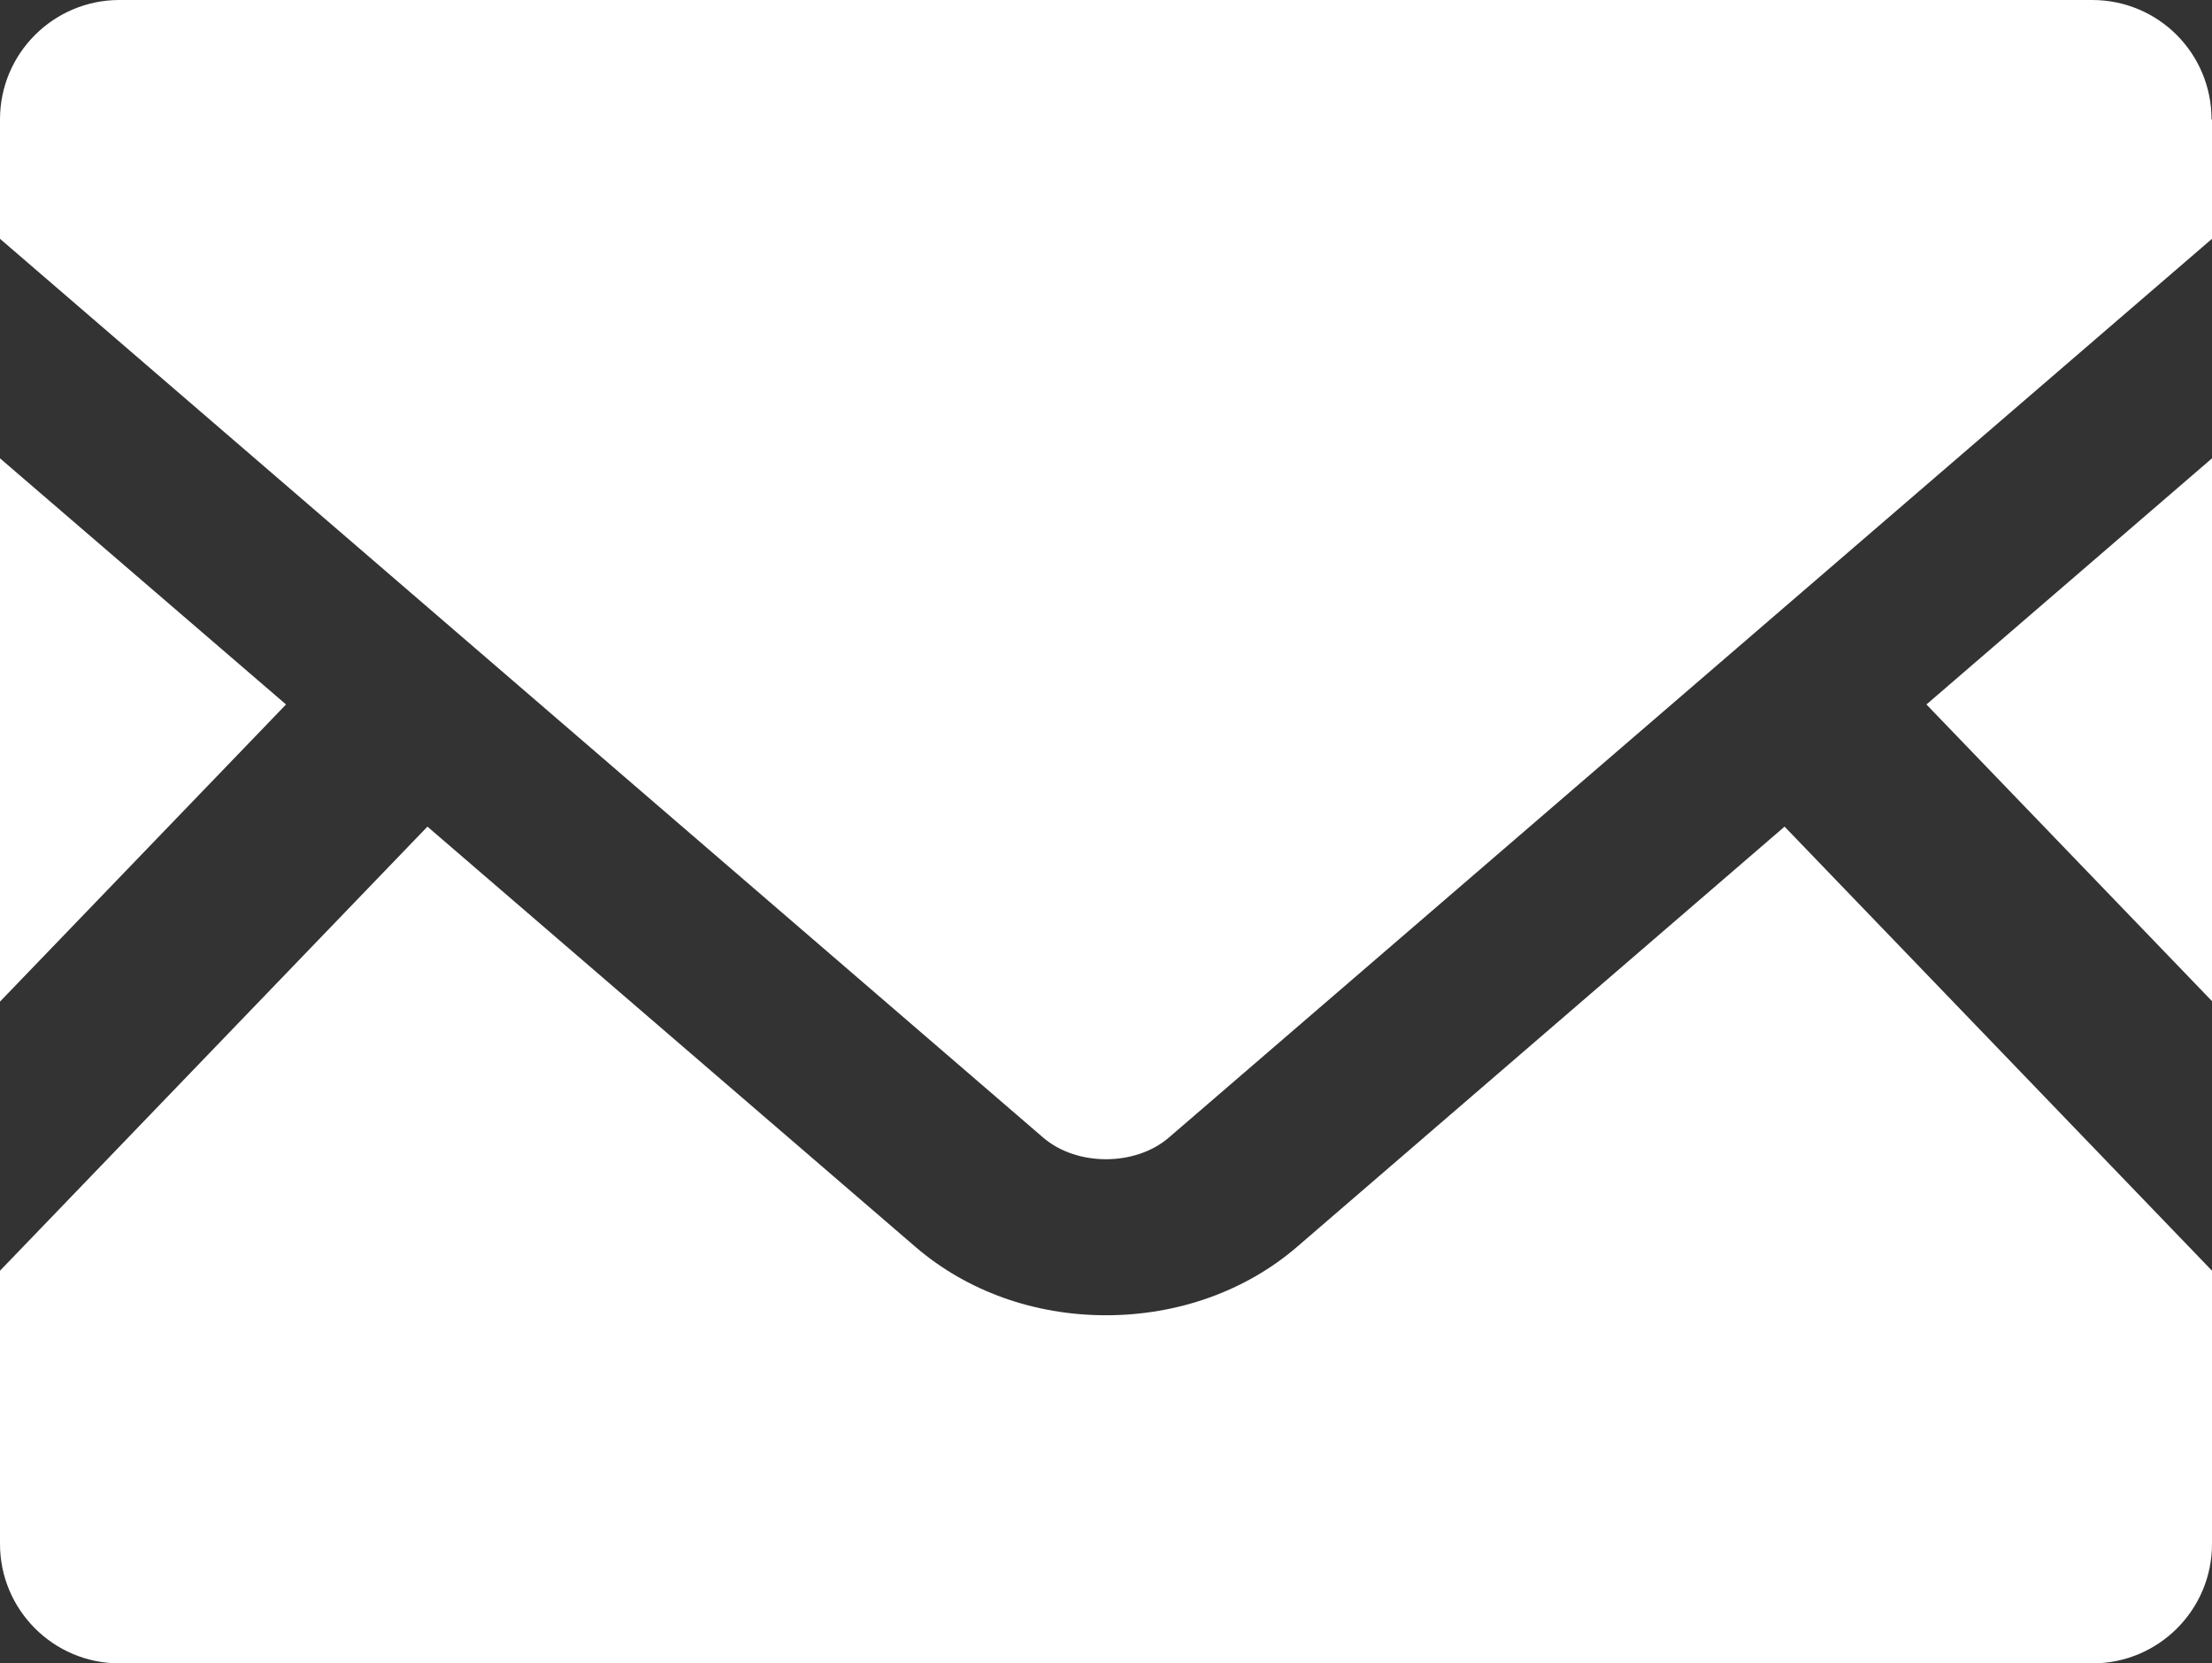
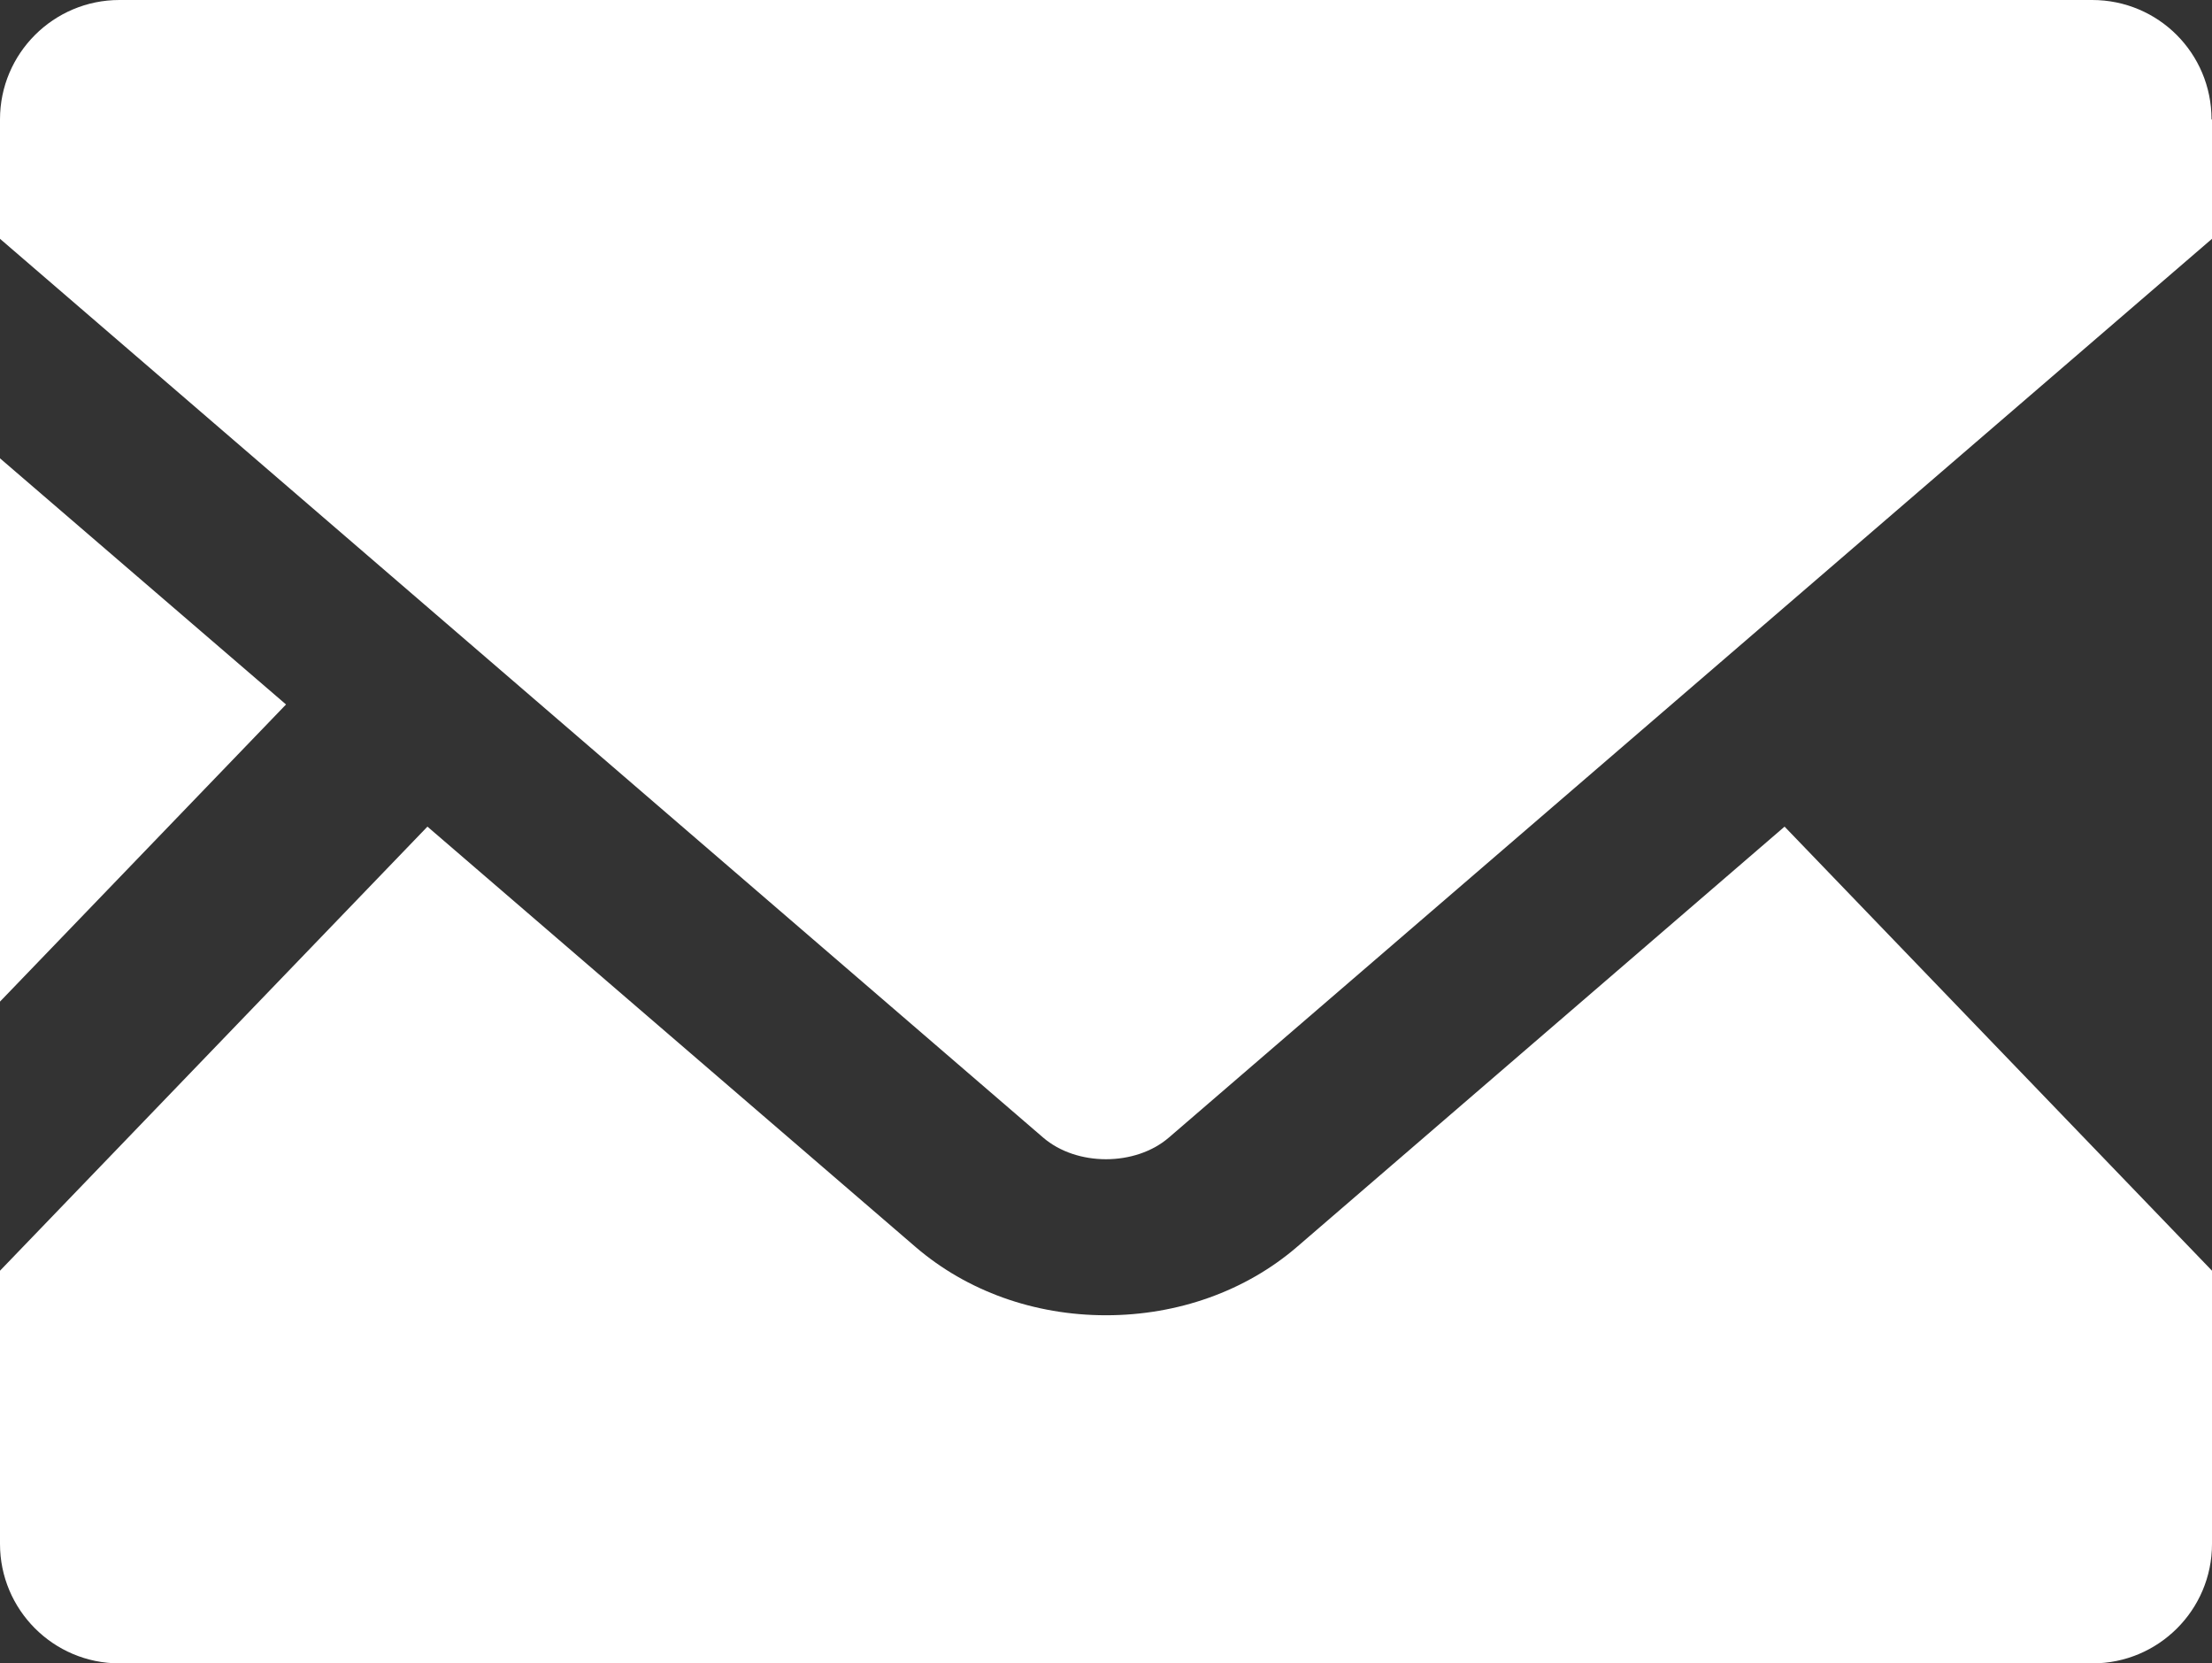
<svg xmlns="http://www.w3.org/2000/svg" id="_レイヤー_2" width="48.18" height="36.22" viewBox="0 0 48.18 36.22">
  <rect x="0" y="0" width="48.18" height="36.22" fill="#333333" stroke="none" />
  <defs>
    <style>.cls-1{fill:#fff;}</style>
  </defs>
  <g id="_コンテンツ">
    <g id="_アートワーク_4">
-       <polygon class="cls-1" points="48.18 21.8 41.96 15.34 48.18 9.98 48.18 21.8" />
      <polygon class="cls-1" points="6.23 15.34 0 21.81 0 9.98 6.23 15.34" />
      <path class="cls-1" d="m48.18,27.67v5.95c0,1.44-1.17,2.6-2.6,2.6H2.6c-1.44,0-2.6-1.17-2.6-2.6v-5.95l9.31-9.67,10.64,9.16c1.11.95,2.57,1.48,4.14,1.48s3.04-.53,4.15-1.48l10.63-9.16,9.31,9.67Z" />
      <path class="cls-1" d="m48.18,2.6v2.6l-22.72,19.57c-.73.63-2.01.63-2.74,0L0,5.2v-2.6C0,1.16,1.17,0,2.6,0h42.97c1.44,0,2.6,1.16,2.6,2.6Z" />
    </g>
  </g>
</svg>